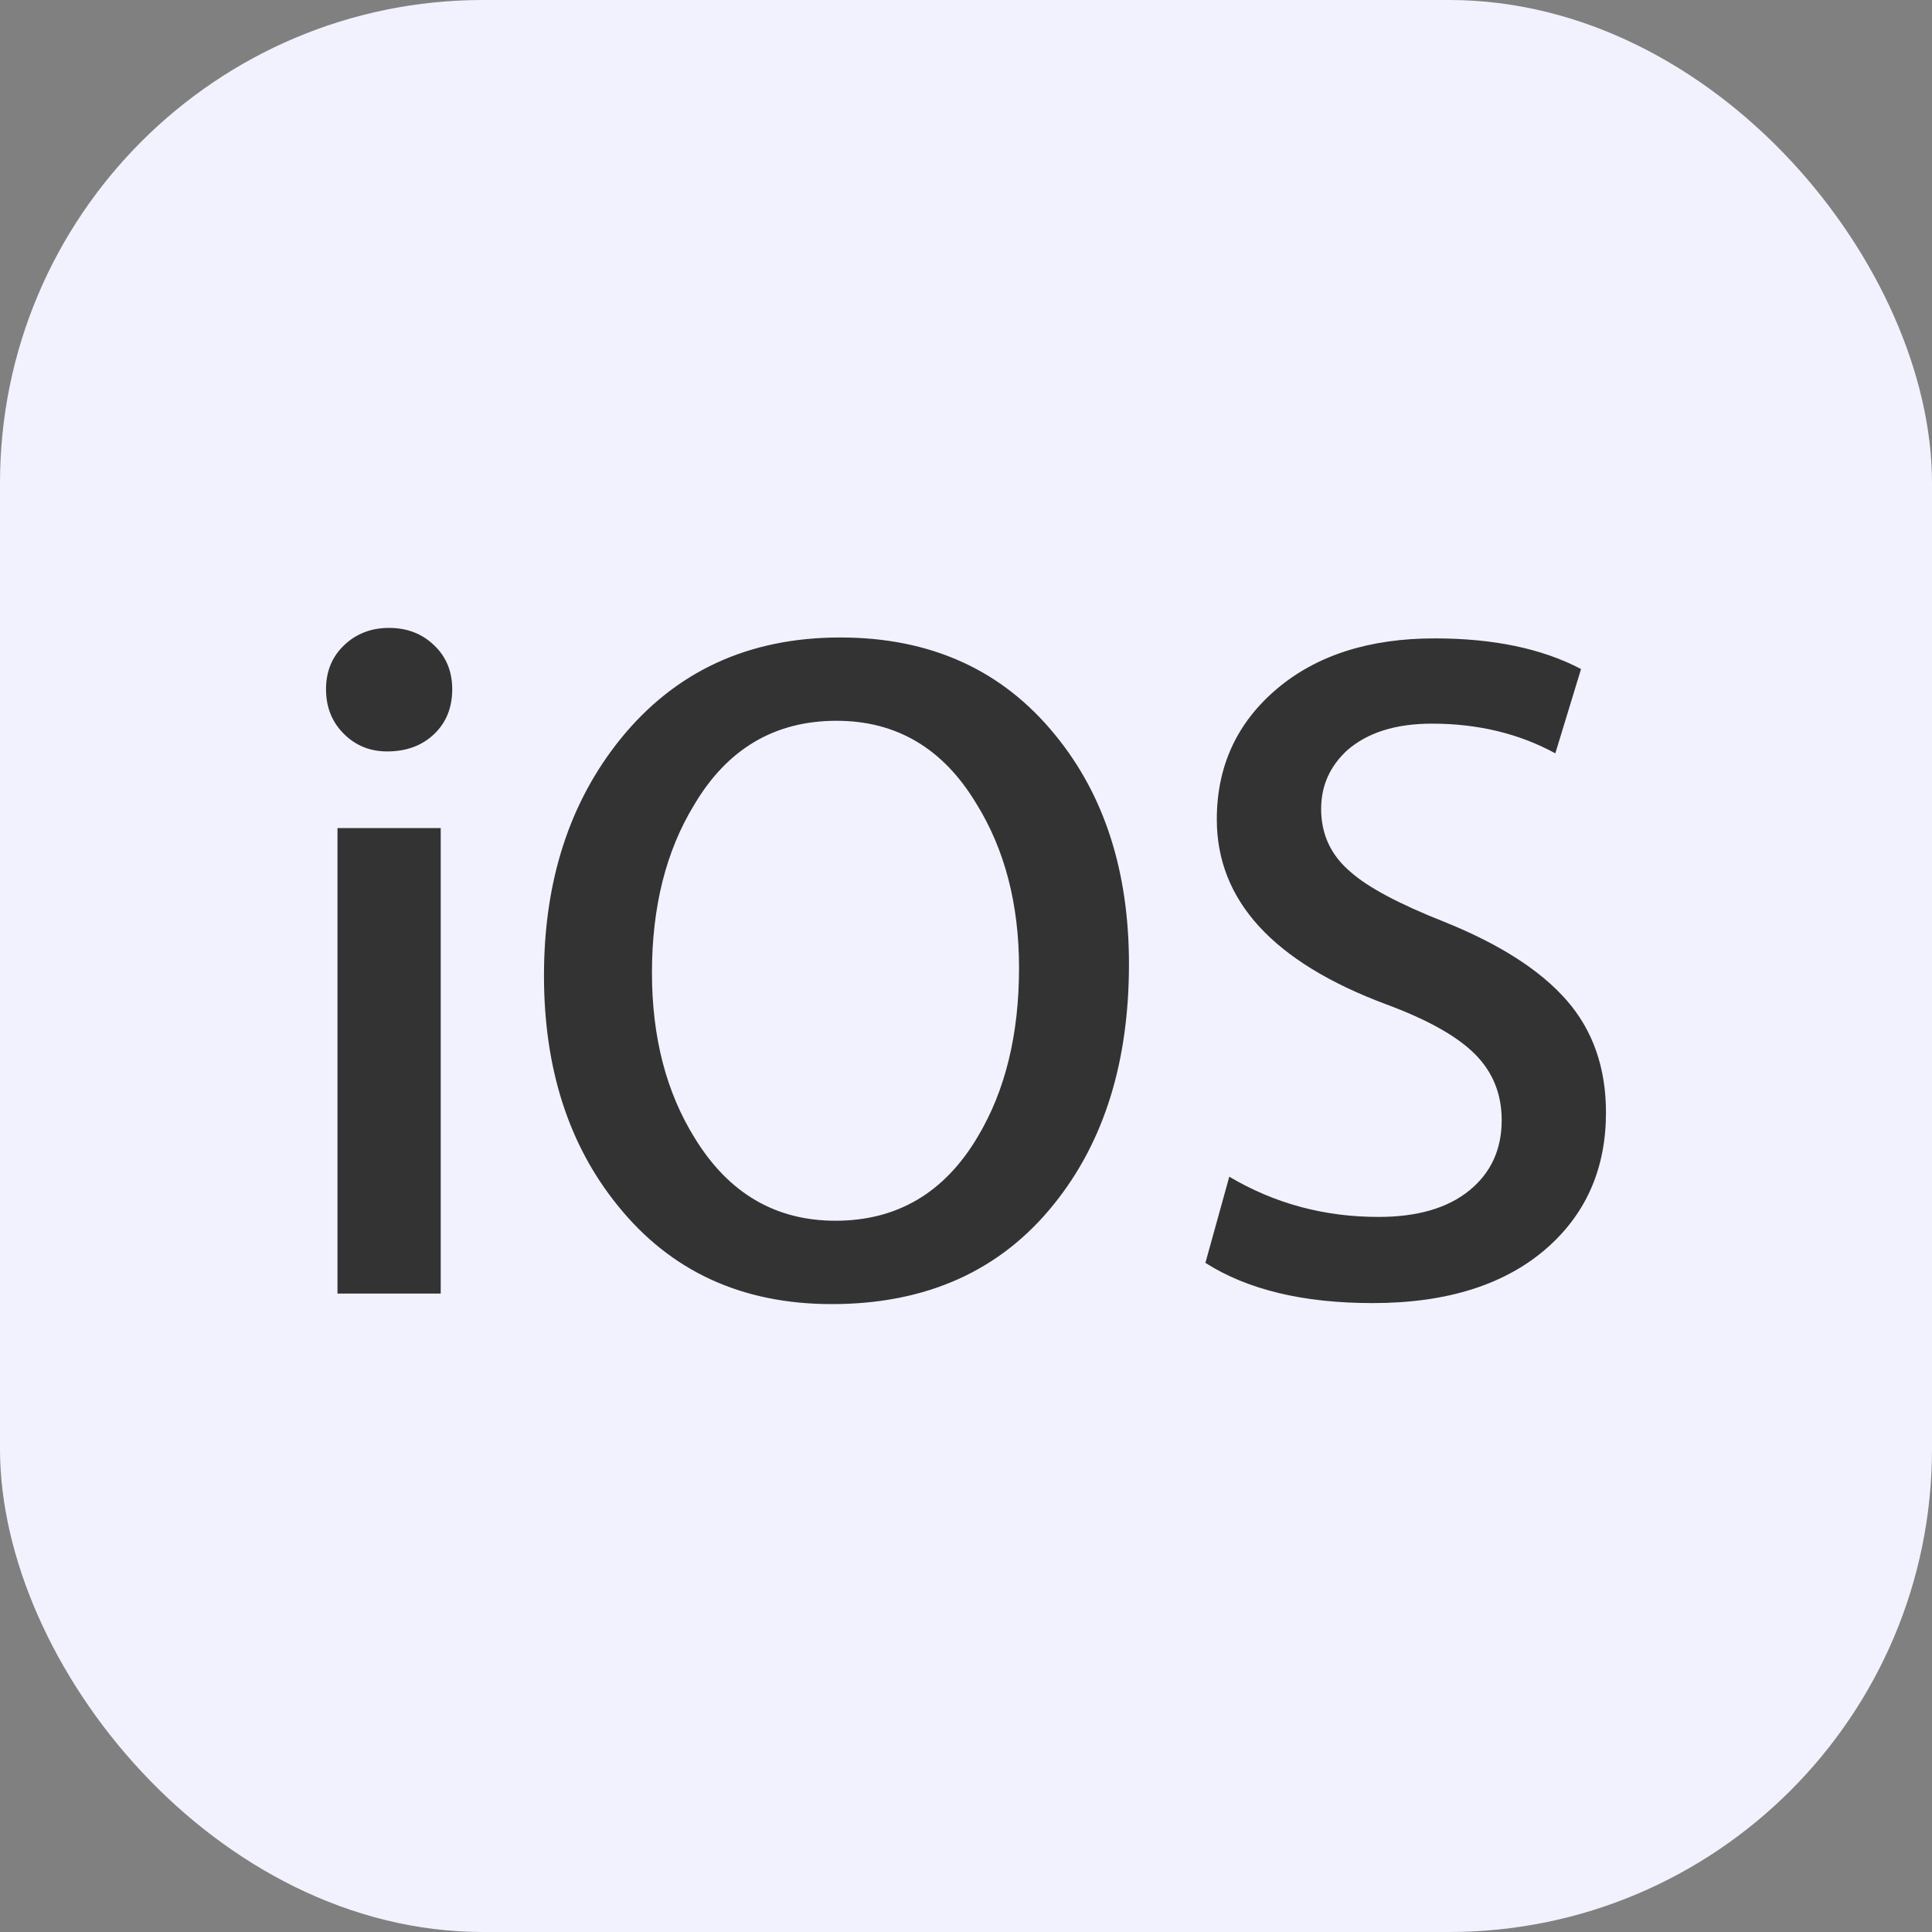
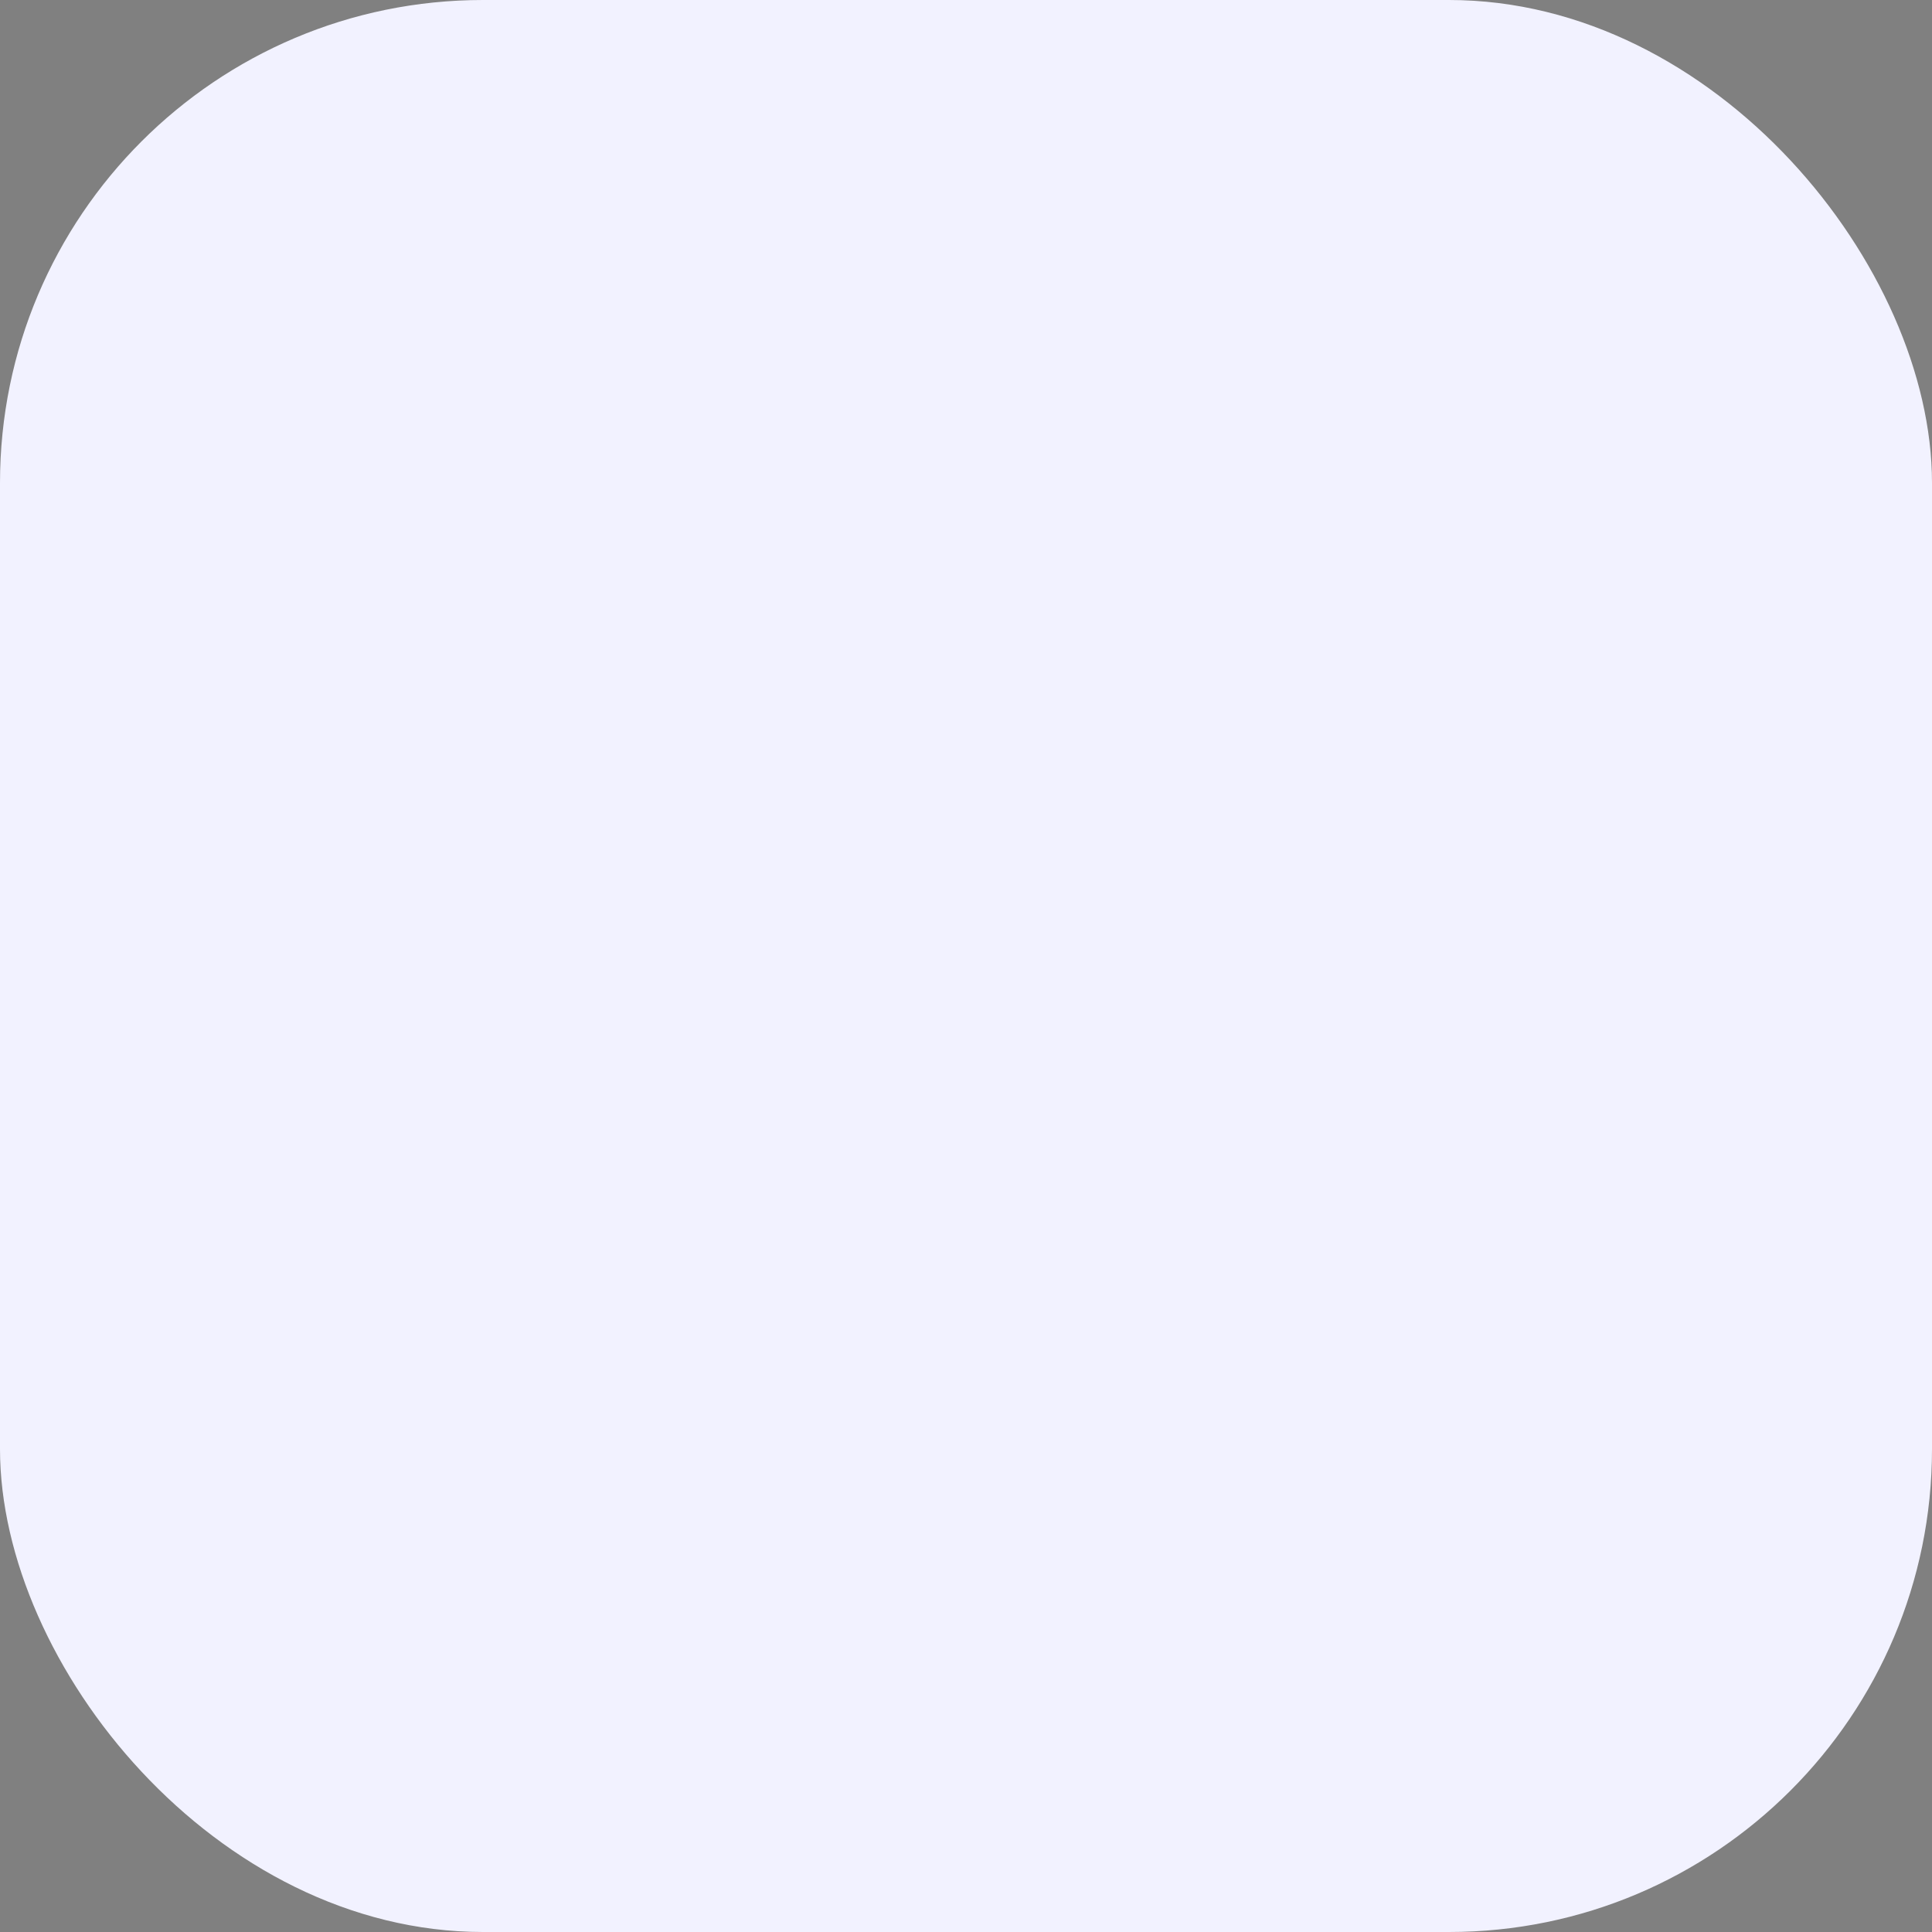
<svg xmlns="http://www.w3.org/2000/svg" width="160" height="160" viewBox="0 0 160 160" fill="none">
  <rect x="0" y="0" width="160" height="160" fill="#808080" stroke="none" />
  <rect width="160" height="160" rx="40" fill="#F2F2FF" />
-   <path d="M37.451 57.075C37.451 58.61 36.948 59.85 35.946 60.801C34.944 61.752 33.65 62.23 32.066 62.23C30.64 62.23 29.441 61.744 28.465 60.762C27.486 59.784 27 58.557 27 57.075C27 55.594 27.503 54.38 28.505 53.429C29.507 52.473 30.749 52 32.223 52C33.702 52 34.94 52.473 35.942 53.429C36.948 54.38 37.451 55.598 37.451 57.075ZM36.502 107.127H27.949V68.577H36.498V107.127H36.502ZM93.496 79.842C93.496 87.933 91.44 94.543 87.323 99.672C82.892 105.225 76.741 108 68.879 108C61.438 108 55.528 105.278 51.149 99.829C47.08 94.806 45.05 88.459 45.05 80.793C45.05 72.969 47.159 66.438 51.385 61.2C55.921 55.598 61.989 52.793 69.588 52.793C77.082 52.793 83.019 55.489 87.402 60.885C91.466 65.855 93.496 72.176 93.496 79.842ZM84.392 80.158C84.392 74.871 83.207 70.322 80.831 66.513C78.088 61.967 74.234 59.692 69.273 59.692C64.155 59.692 60.222 62.02 57.479 66.67C55.156 70.479 53.992 75.108 53.992 80.556C53.992 85.9 55.178 90.471 57.553 94.276C60.349 98.826 64.229 101.096 69.19 101.096C74.308 101.096 78.241 98.769 80.984 94.118C83.259 90.309 84.392 85.659 84.392 80.158ZM133 92.132C133 96.682 131.416 100.382 128.249 103.235C124.767 106.356 119.911 107.916 113.681 107.916C107.928 107.916 103.313 106.808 99.826 104.585L101.804 97.449C105.553 99.672 109.665 100.781 114.154 100.781C117.373 100.781 119.88 100.053 121.674 98.598C123.467 97.142 124.364 95.201 124.364 92.768C124.364 90.598 123.625 88.775 122.146 87.293C120.668 85.812 118.213 84.436 114.784 83.169C105.443 79.68 100.771 74.578 100.771 67.858C100.771 63.471 102.421 59.876 105.719 57.071C109.018 54.27 113.384 52.868 118.821 52.868C123.677 52.868 127.715 53.714 130.935 55.406L128.805 62.388C125.795 60.749 122.391 59.929 118.594 59.929C115.584 59.929 113.235 60.67 111.551 62.151C110.124 63.475 109.411 65.088 109.411 66.99C109.411 69.108 110.229 70.852 111.866 72.224C113.292 73.491 115.877 74.867 119.622 76.349C124.216 78.198 127.588 80.368 129.754 82.853C131.919 85.338 133 88.433 133 92.132Z" fill="#333333" />
</svg>